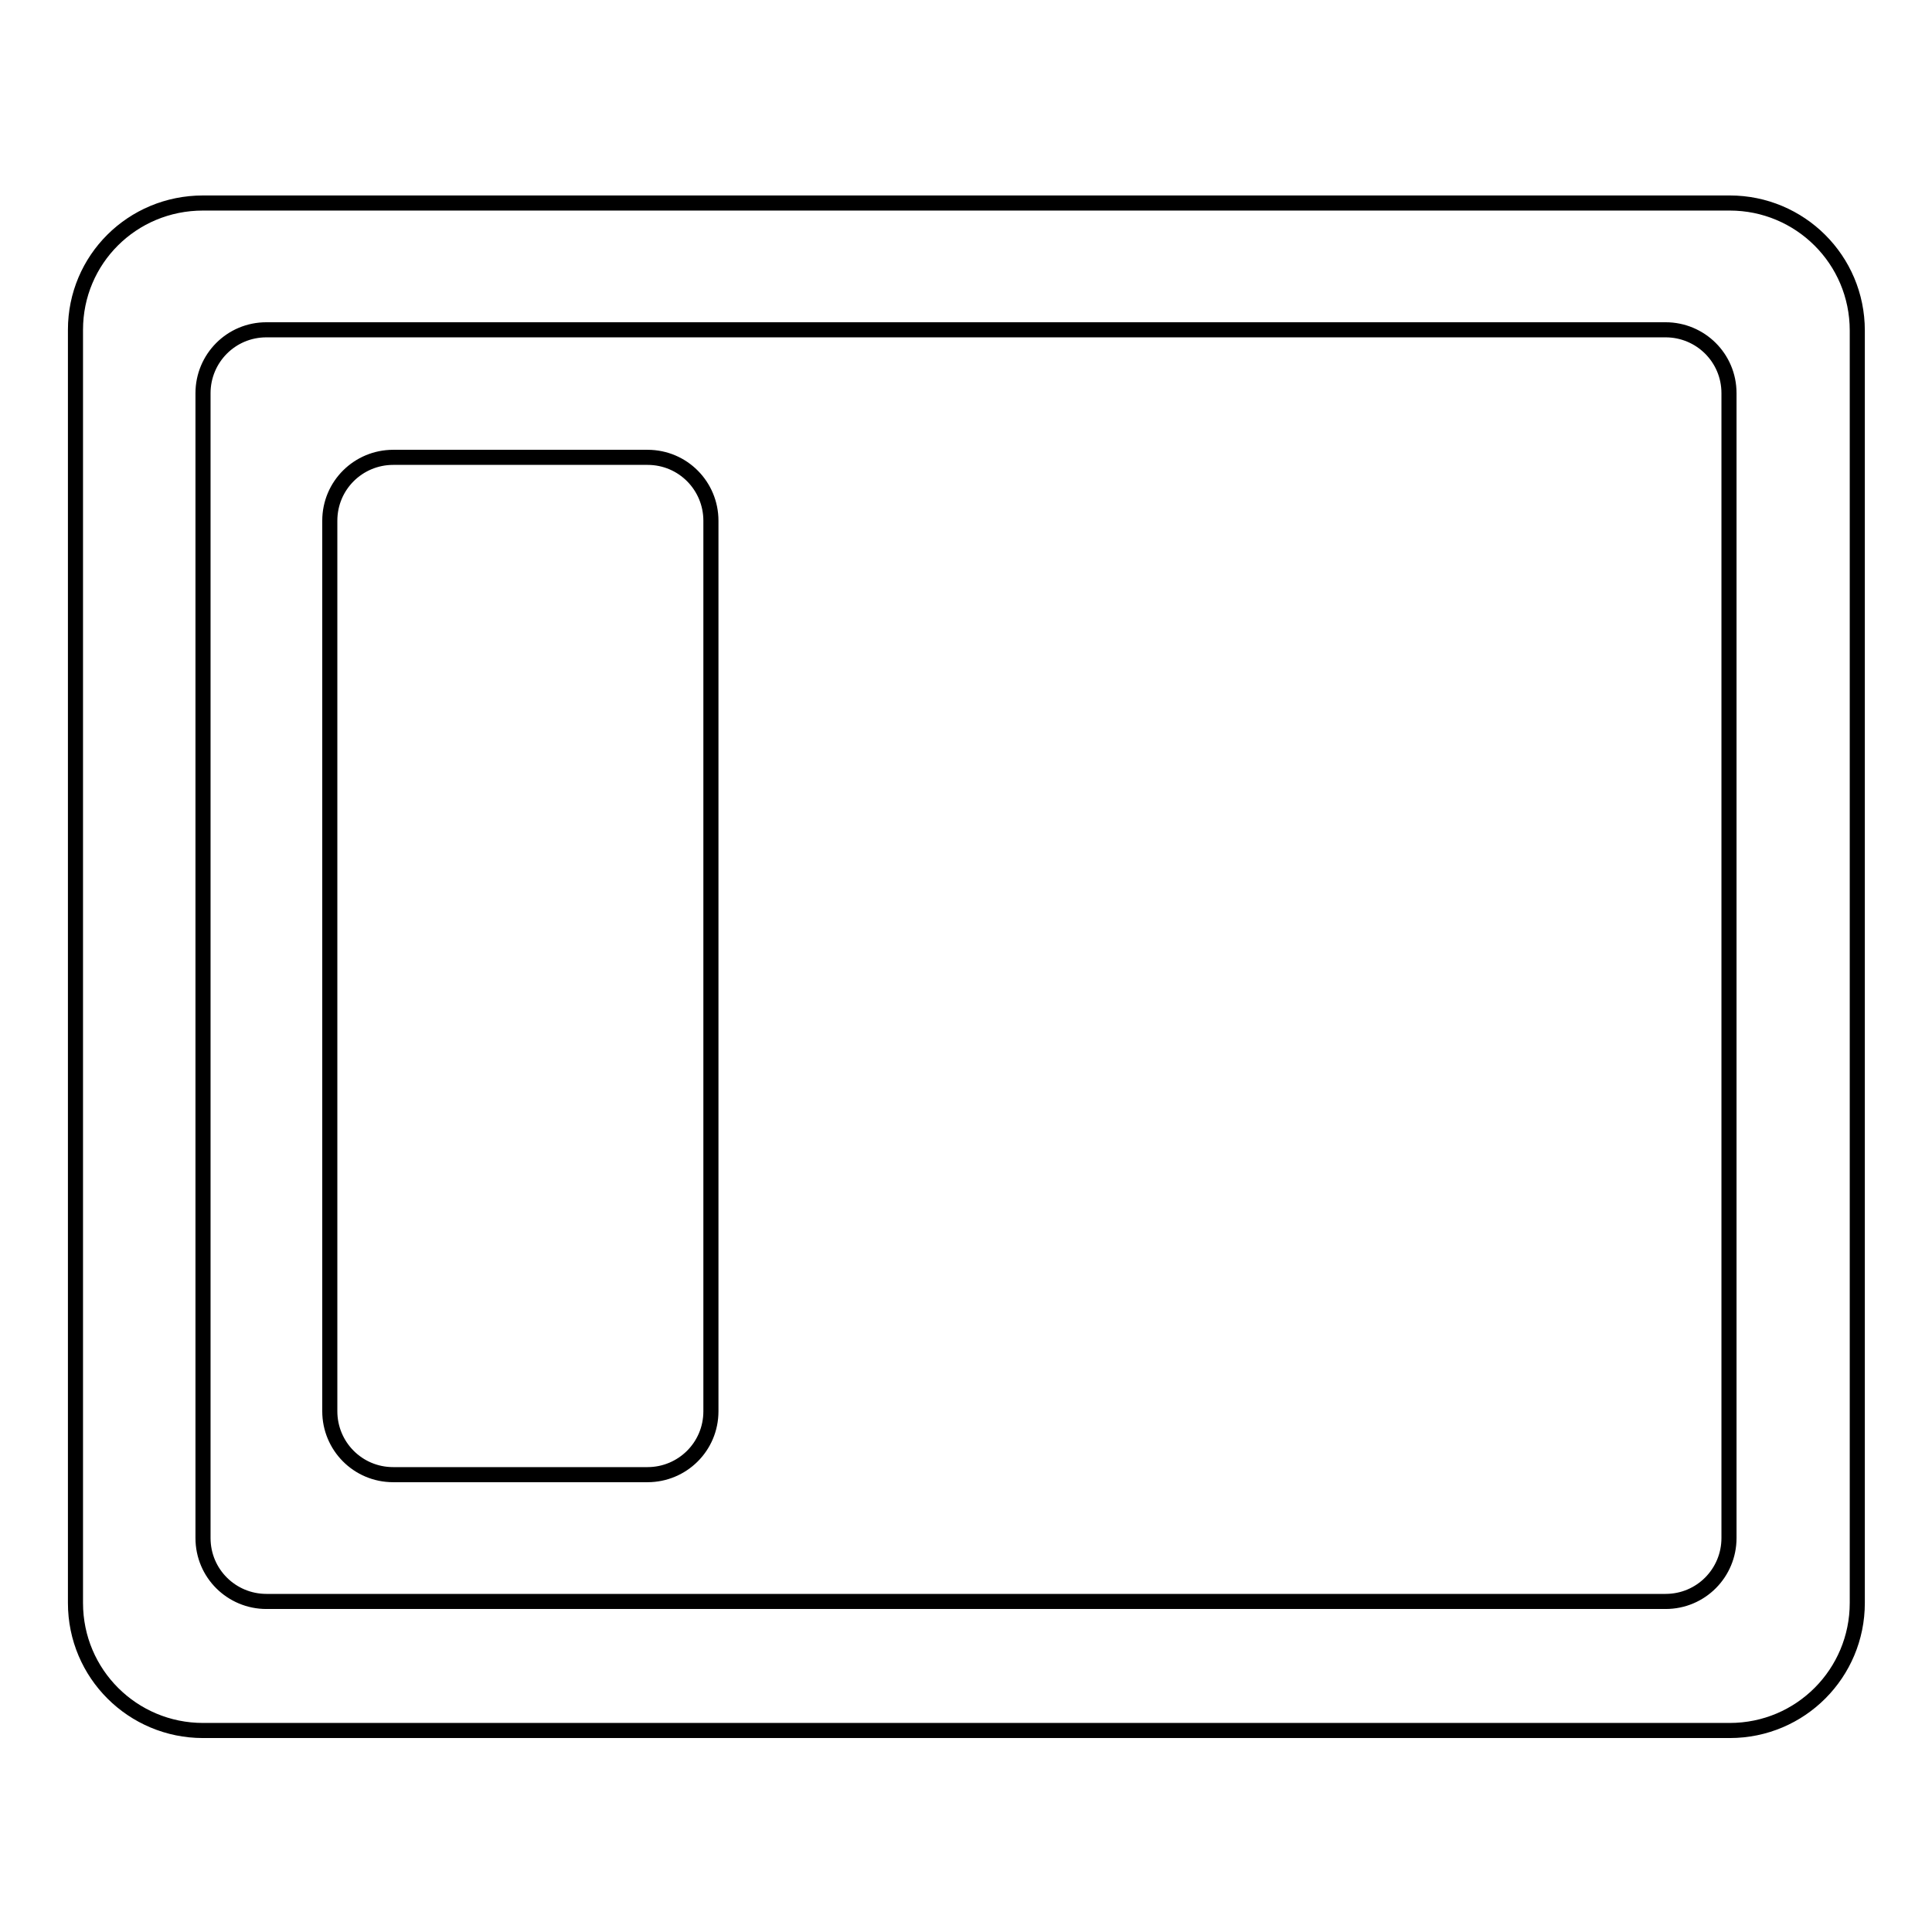
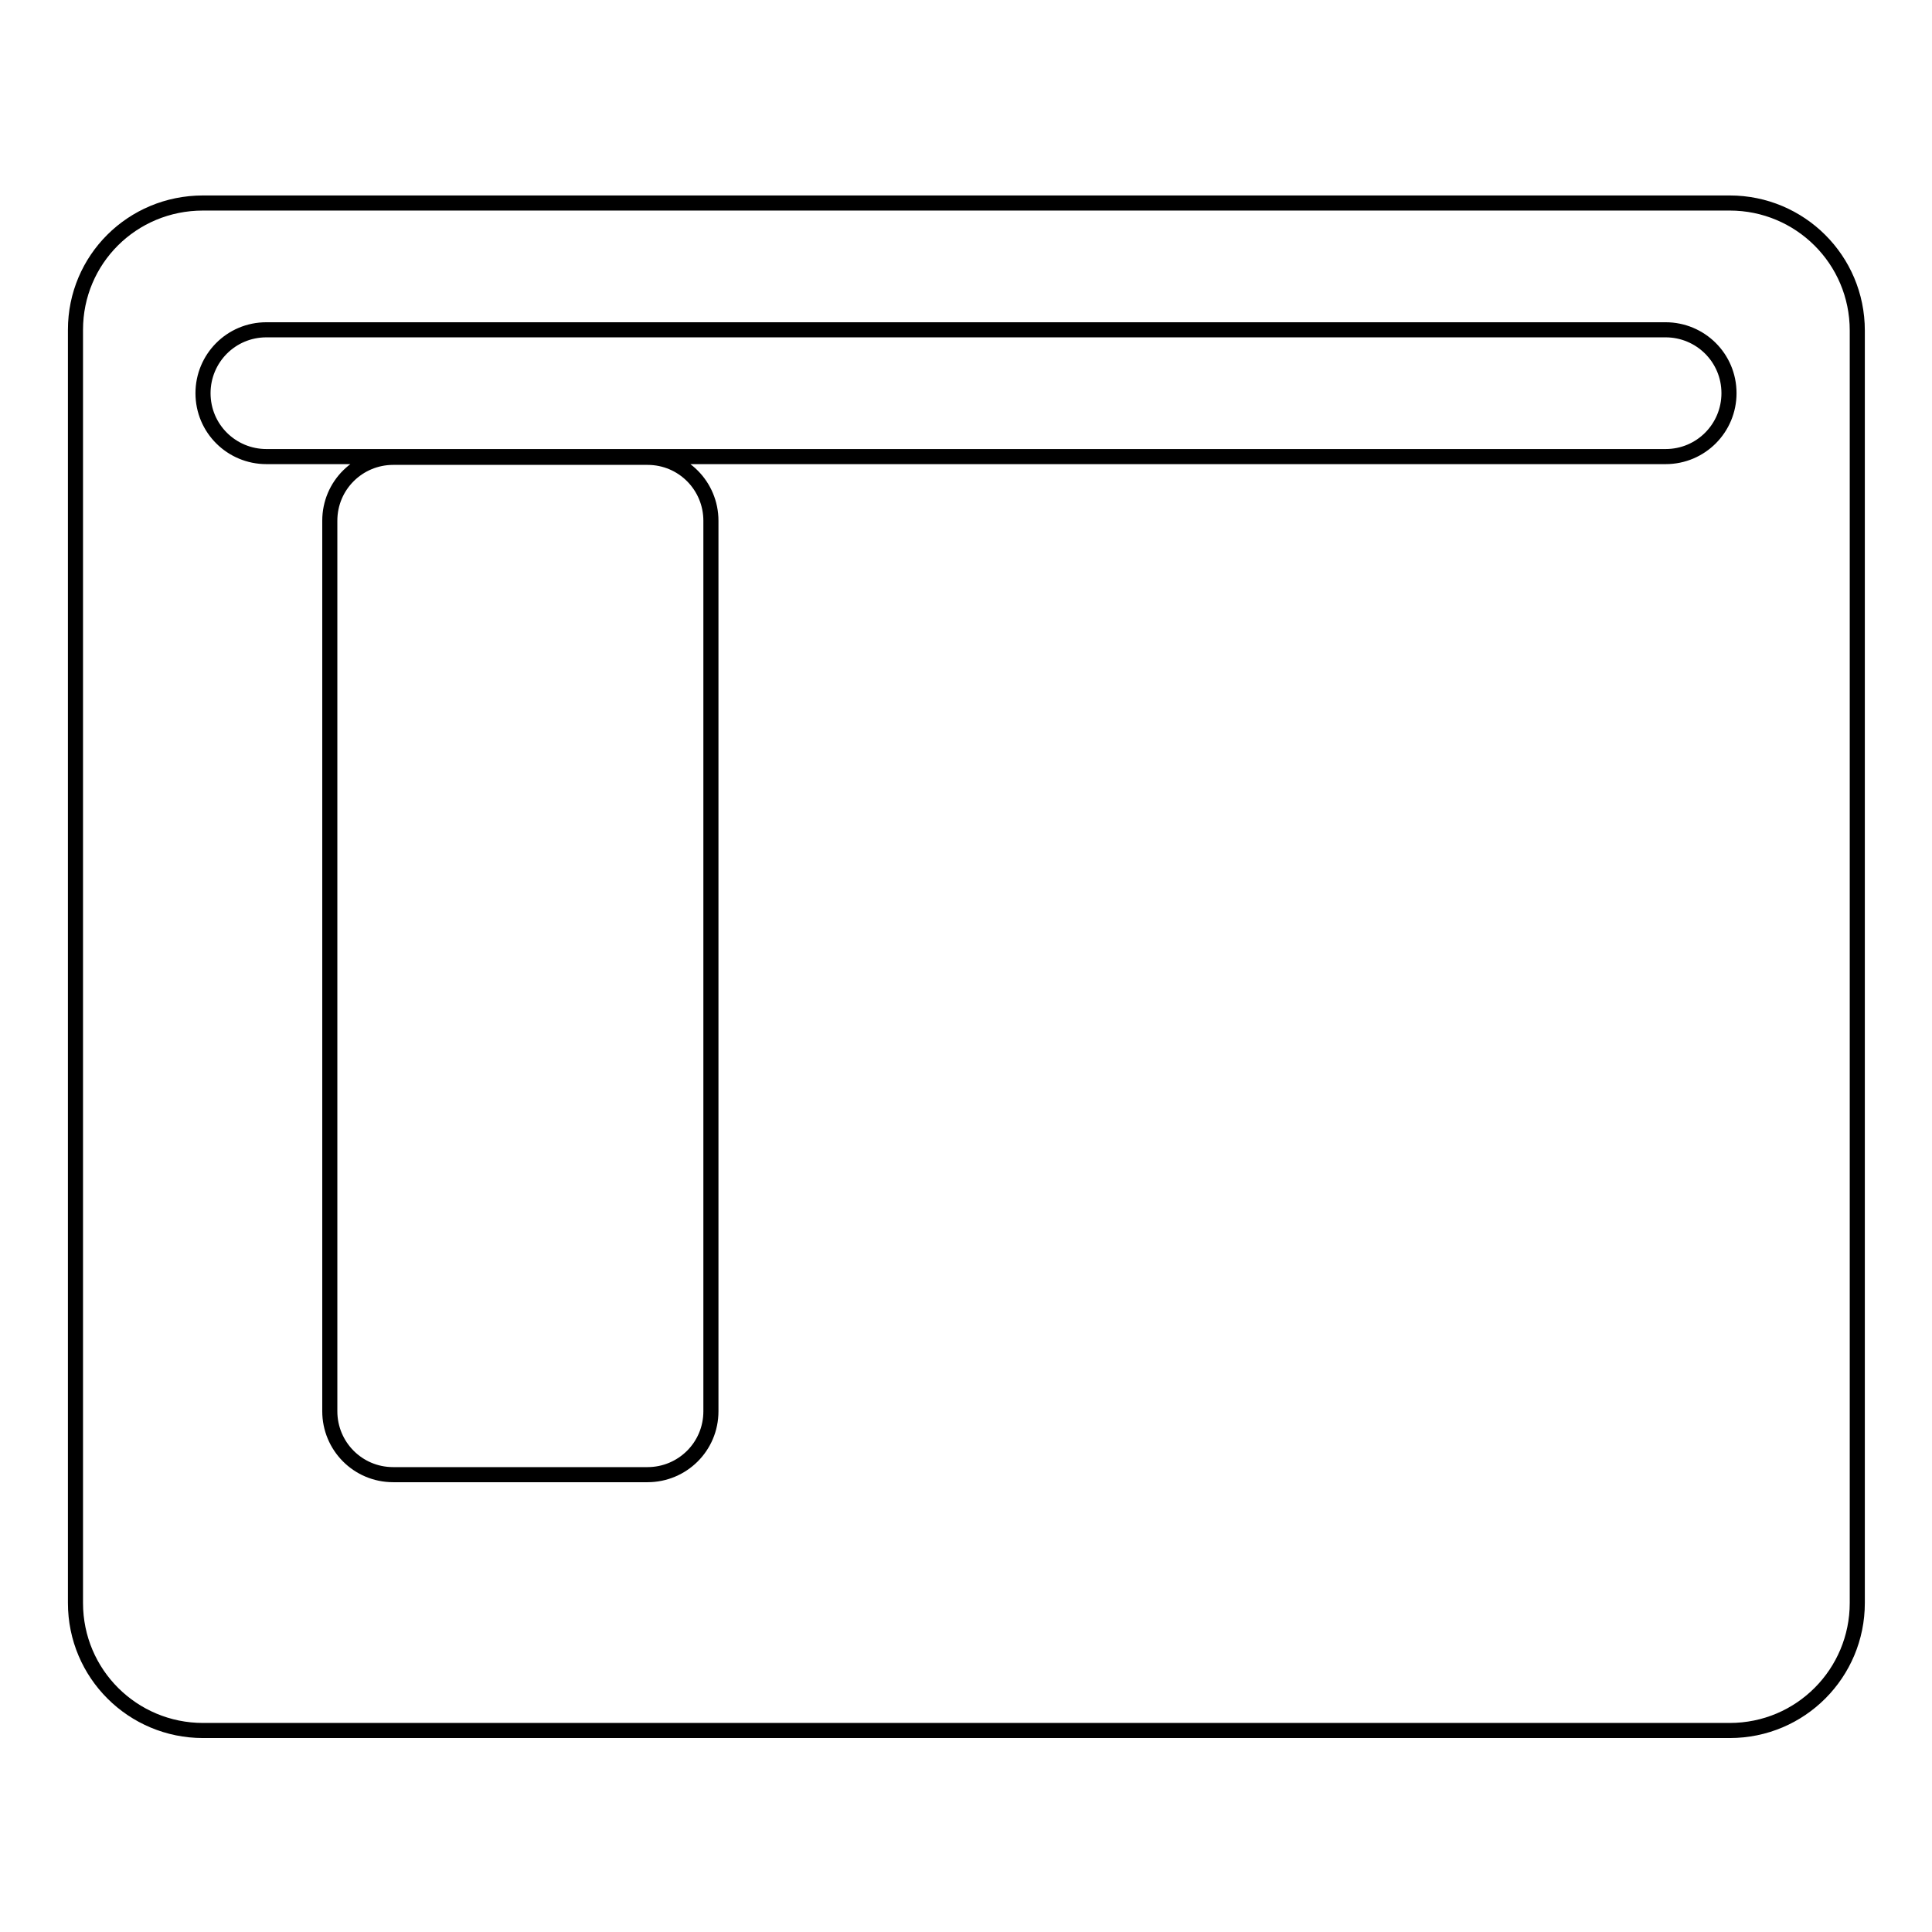
<svg xmlns="http://www.w3.org/2000/svg" version="1.1" x="0px" y="0px" viewBox="0 0 256 256" enable-background="new 0 0 256 256" xml:space="preserve">
  <g>
-     <path stroke-width="2" fill-opacity="0" stroke="#000000" d="M26.9,26.9h202.3c9.3,0,16.9,7.5,16.9,16.9v168.6c0,9.3-7.5,16.9-16.9,16.9H26.9c-9.3,0-16.9-7.5-16.9-16.9 V43.7C10,34.4,17.5,26.9,26.9,26.9z M35.3,43.7c-4.7,0-8.4,3.8-8.4,8.4v151.7c0,4.7,3.8,8.4,8.4,8.4h185.4c4.7,0,8.4-3.8,8.4-8.4 V52.1c0-4.7-3.8-8.4-8.4-8.4H35.3z M52.1,60.6h33.7c4.7,0,8.4,3.8,8.4,8.4v118c0,4.7-3.8,8.4-8.4,8.4H52.1c-4.7,0-8.4-3.8-8.4-8.4 V69C43.7,64.3,47.5,60.6,52.1,60.6z" />
+     <path stroke-width="2" fill-opacity="0" stroke="#000000" d="M26.9,26.9h202.3c9.3,0,16.9,7.5,16.9,16.9v168.6c0,9.3-7.5,16.9-16.9,16.9H26.9c-9.3,0-16.9-7.5-16.9-16.9 V43.7C10,34.4,17.5,26.9,26.9,26.9z M35.3,43.7c-4.7,0-8.4,3.8-8.4,8.4c0,4.7,3.8,8.4,8.4,8.4h185.4c4.7,0,8.4-3.8,8.4-8.4 V52.1c0-4.7-3.8-8.4-8.4-8.4H35.3z M52.1,60.6h33.7c4.7,0,8.4,3.8,8.4,8.4v118c0,4.7-3.8,8.4-8.4,8.4H52.1c-4.7,0-8.4-3.8-8.4-8.4 V69C43.7,64.3,47.5,60.6,52.1,60.6z" />
  </g>
</svg>